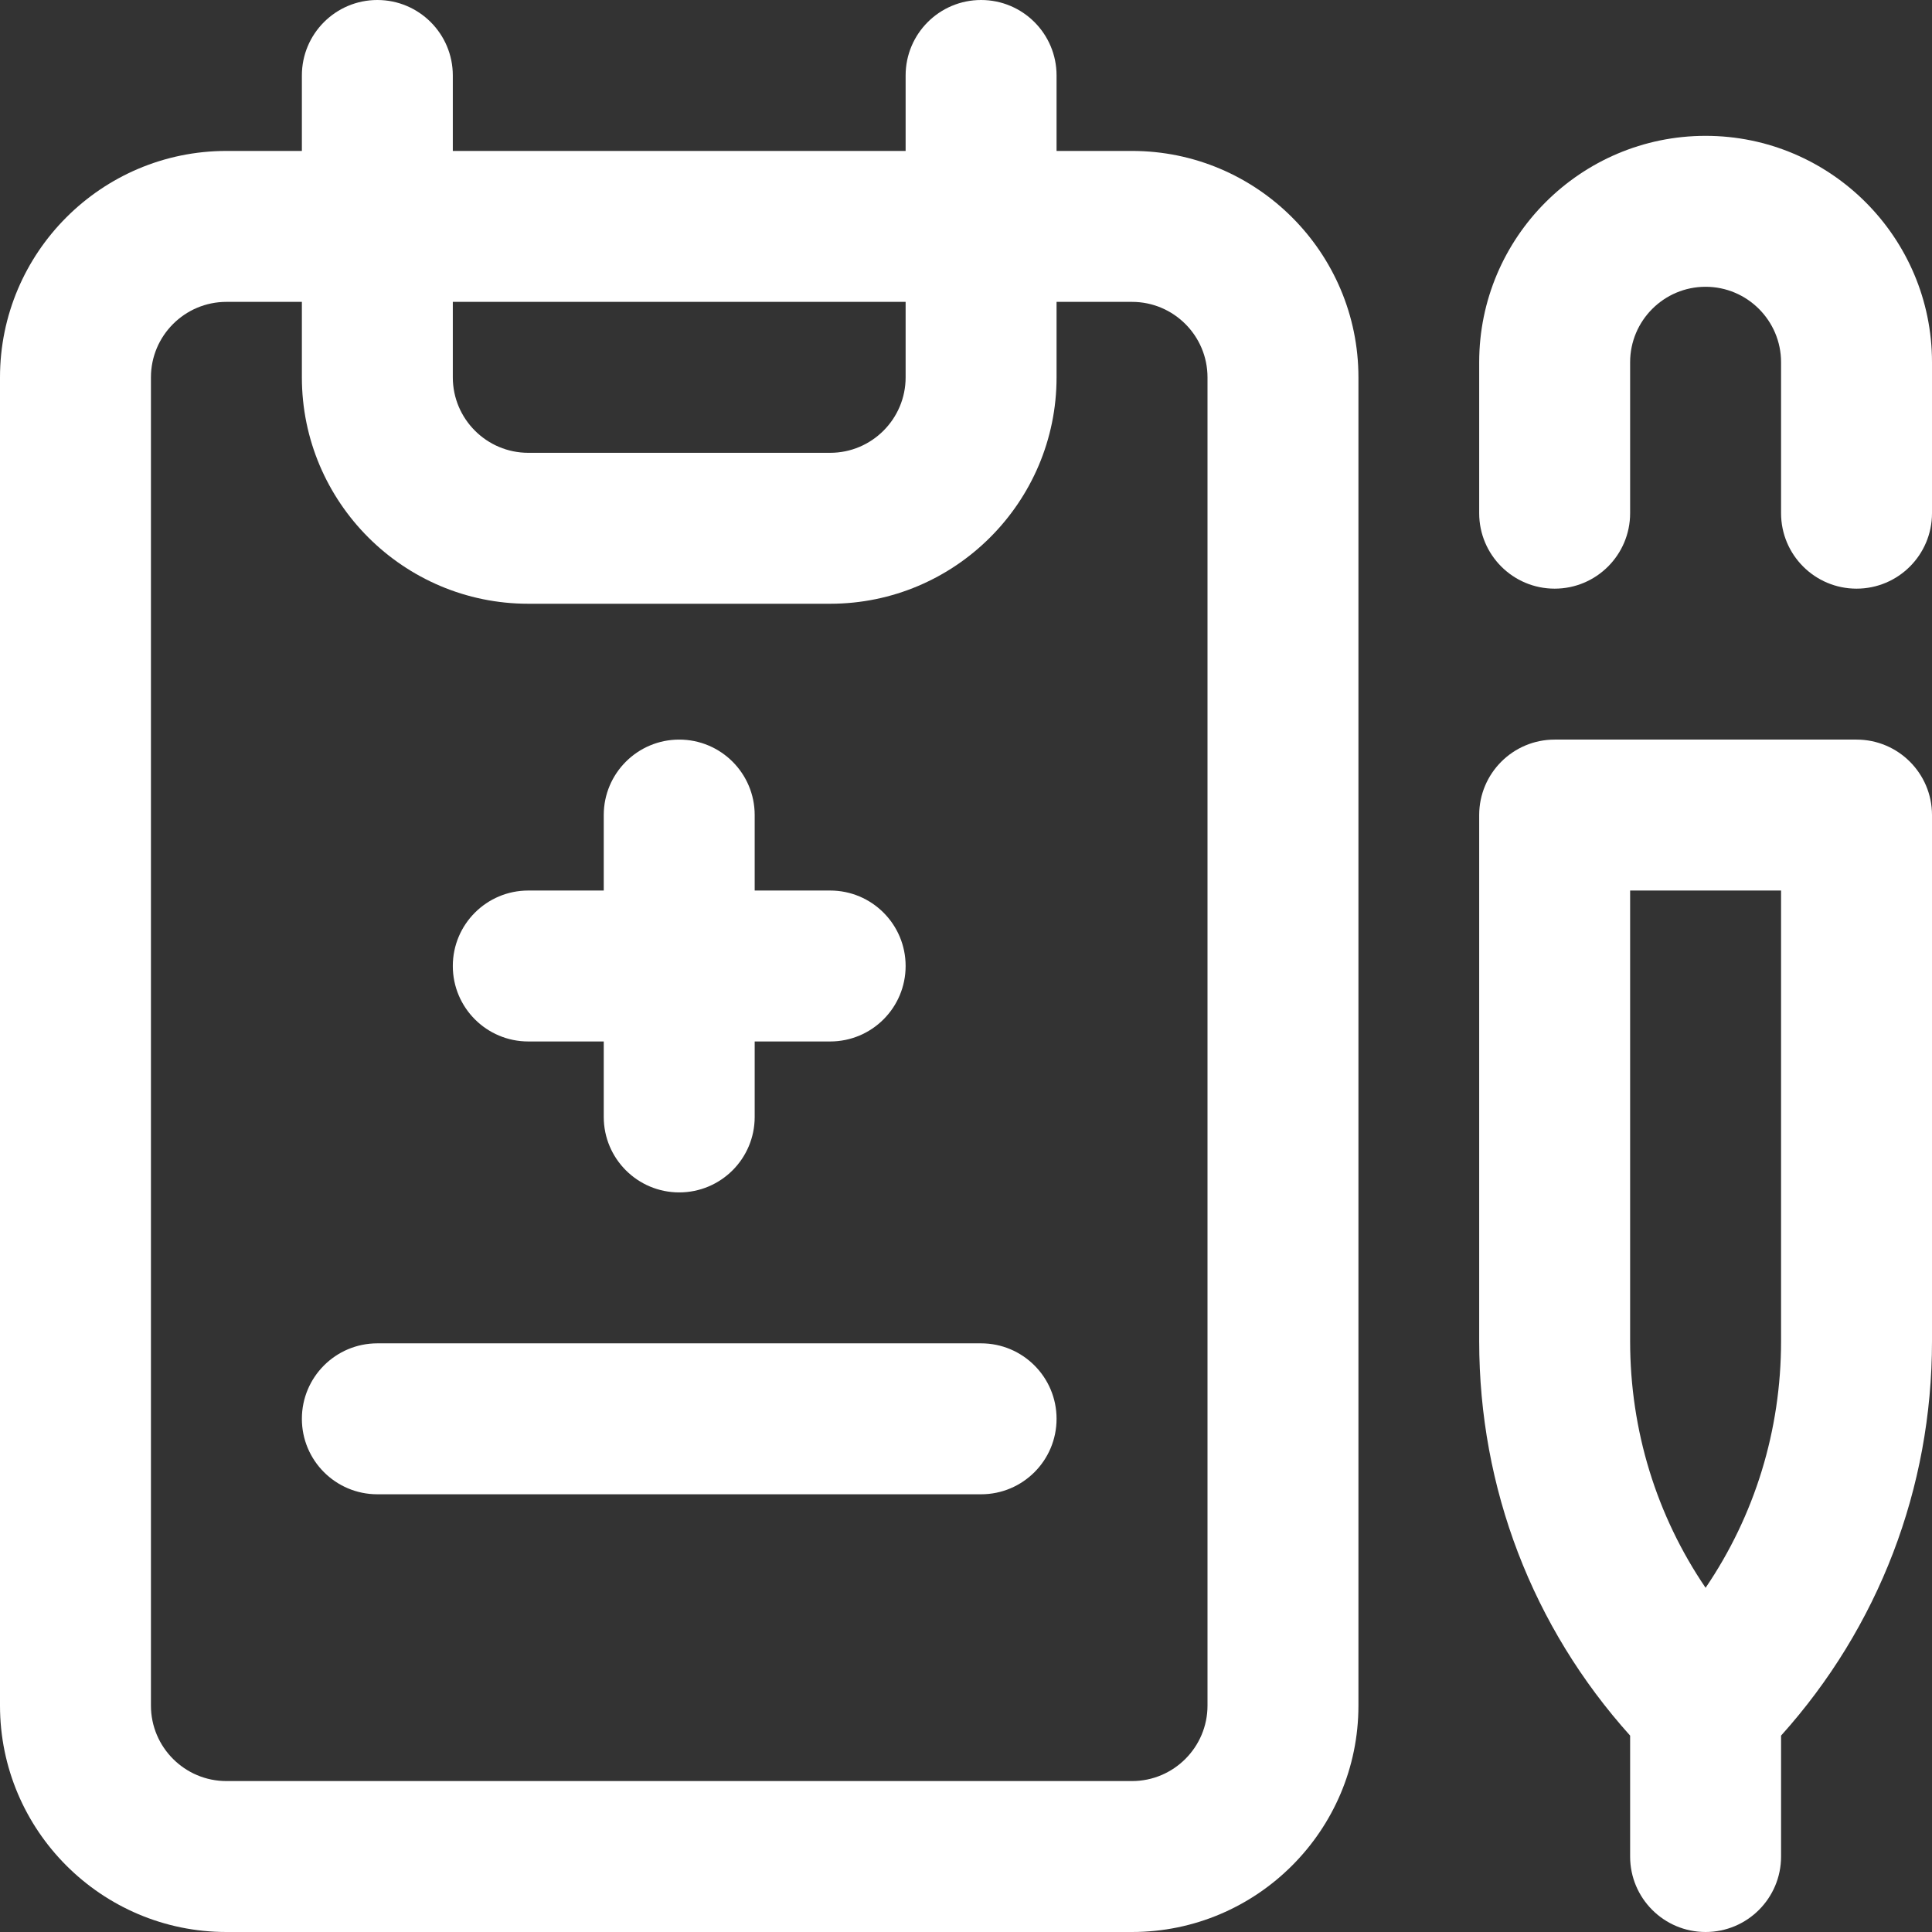
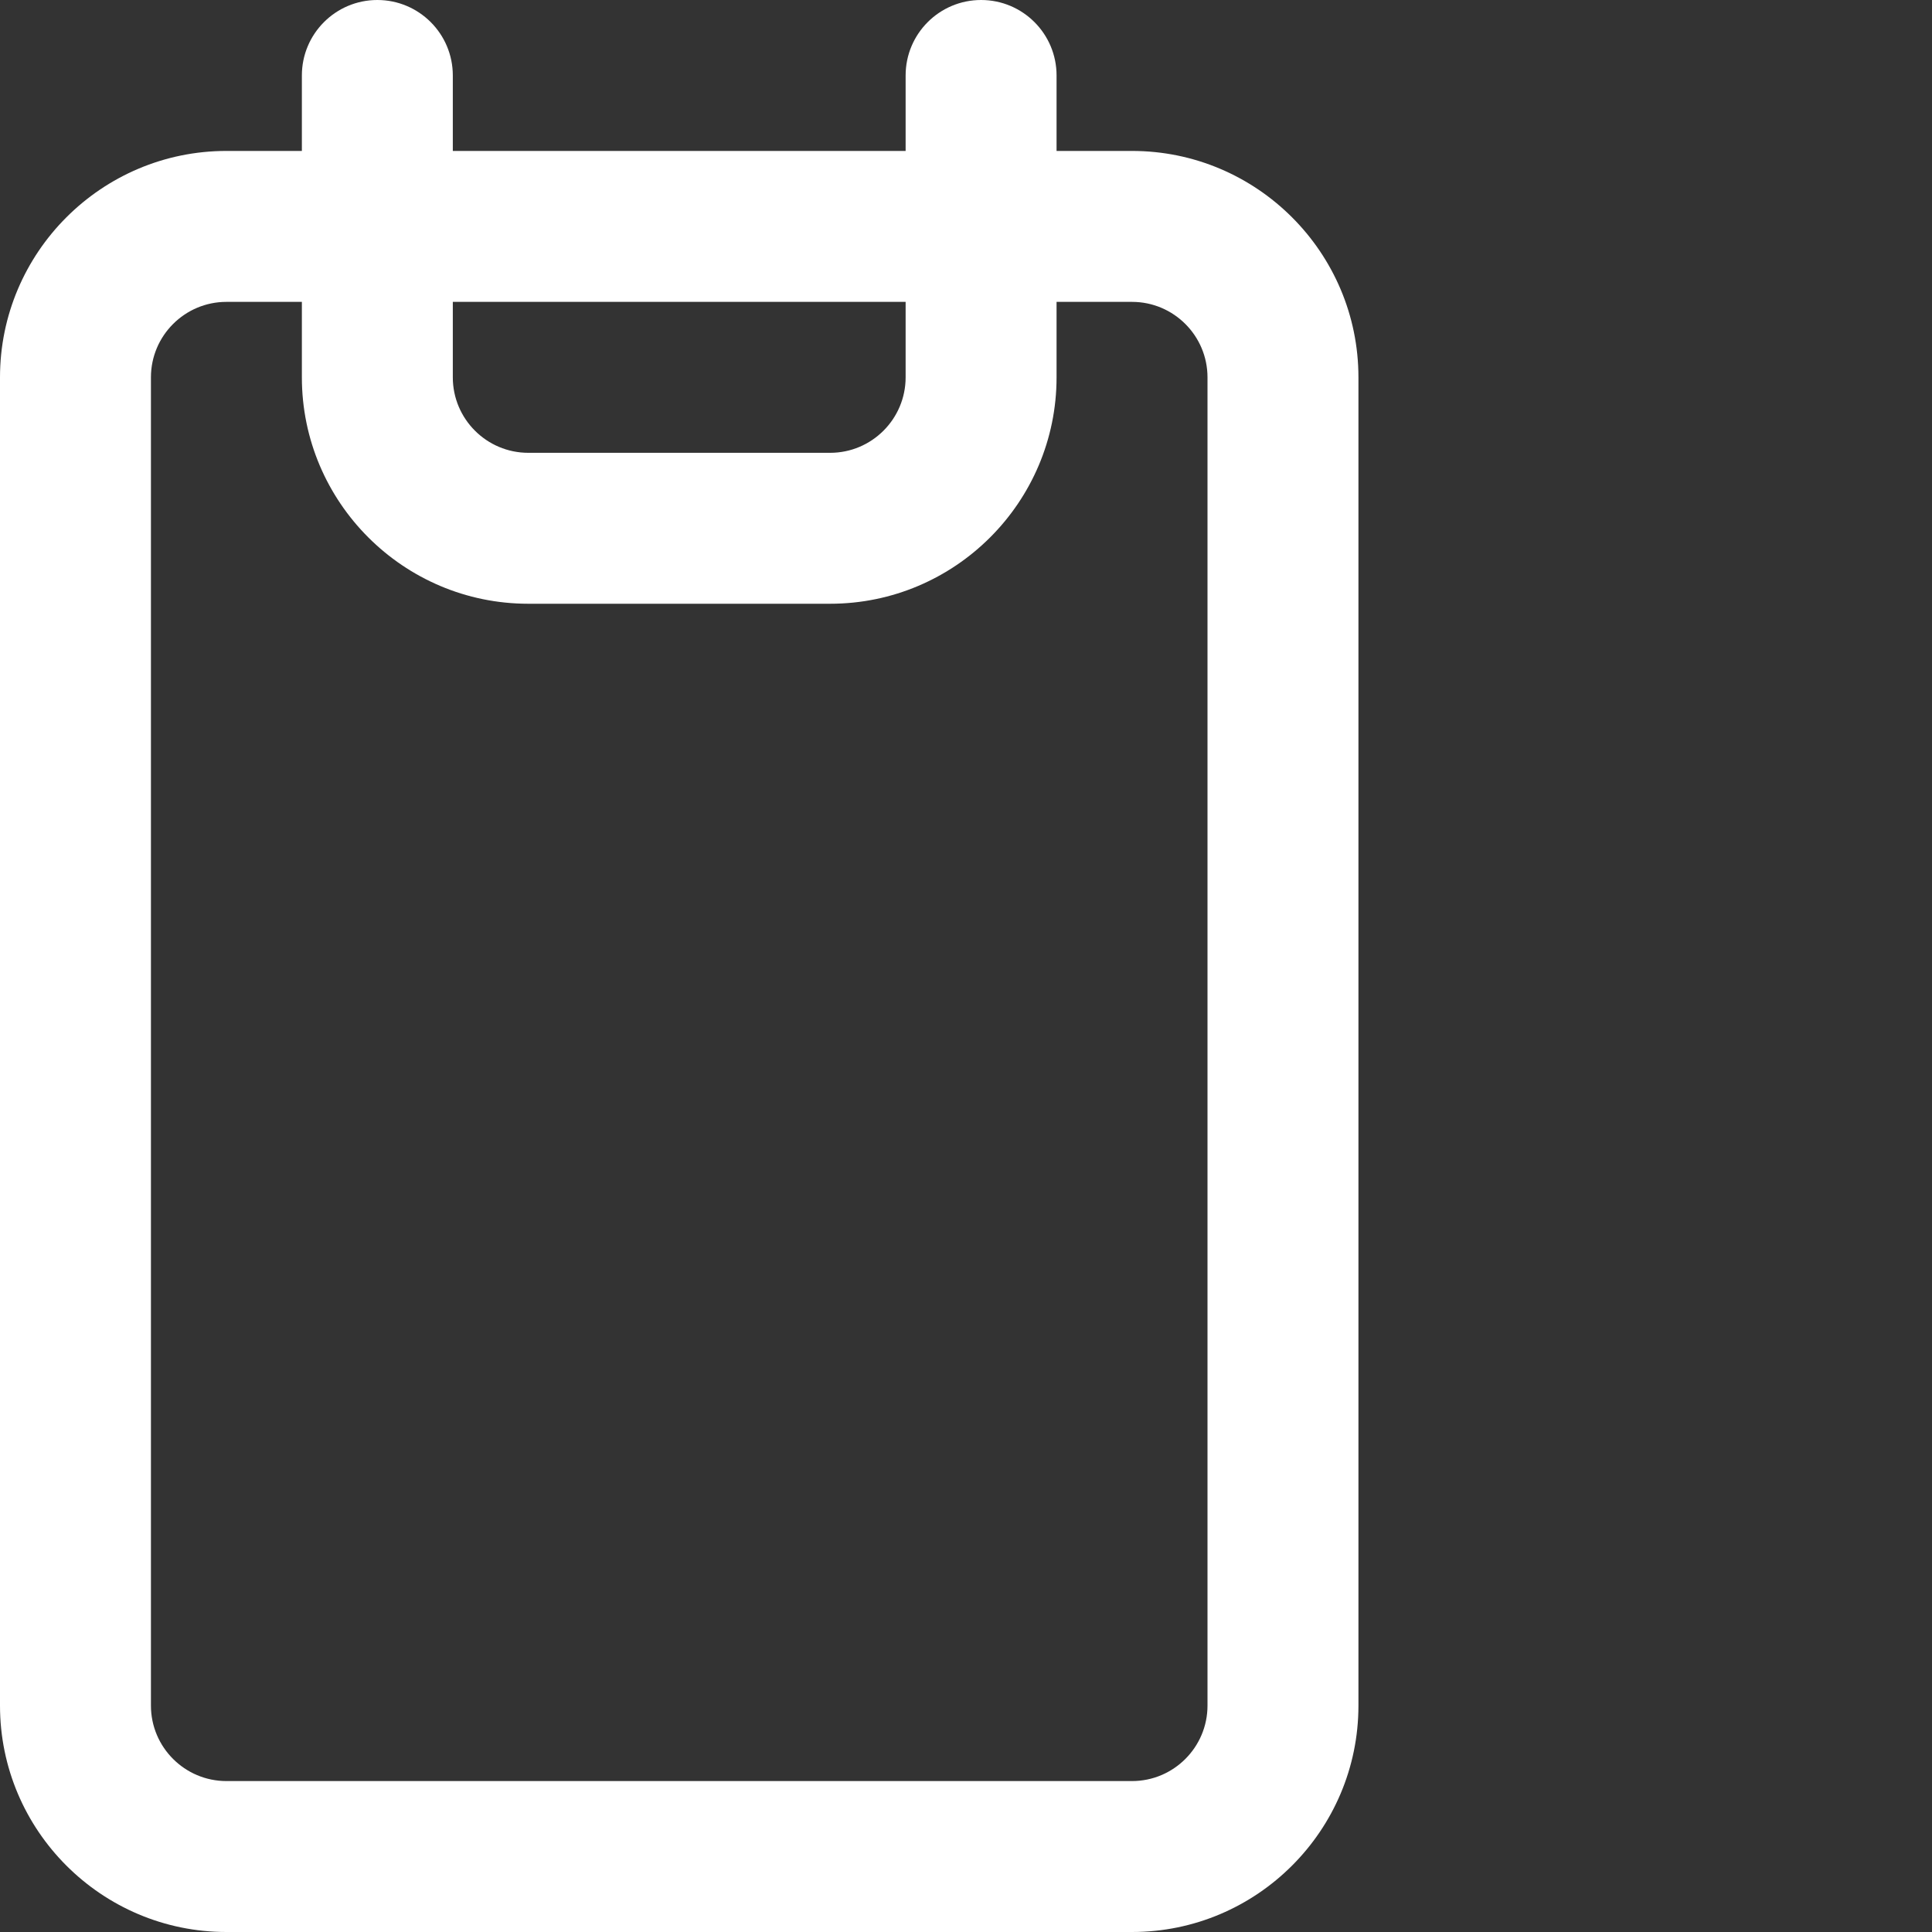
<svg xmlns="http://www.w3.org/2000/svg" version="1.1" width="512" height="512" x="0" y="0" viewBox="0 0 512 512" style="enable-background:new 0 0 512 512" xml:space="preserve" class="">
  <rect x="0" y="0" width="512" height="512" fill="#333333" stroke="none" />
  <g>
    <path d="M300 40h-20V20c0-11.046-8.954-20-20-20s-20 8.954-20 20v20H120V20c0-11.046-8.954-20-20-20S80 8.954 80 20v20H60C26.916 40 0 66.916 0 100v352c0 33.084 26.916 60 60 60h240c33.084 0 60-26.916 60-60V100c0-33.084-26.916-60-60-60zm-60 40v20c0 11.028-8.972 20-20 20h-80c-11.028 0-20-8.972-20-20V80zm80 372c0 11.028-8.972 20-20 20H60c-11.028 0-20-8.972-20-20V100c0-11.028 8.972-20 20-20h20v20c0 33.084 26.916 60 60 60h80c33.084 0 60-26.916 60-60V80h20c11.028 0 20 8.972 20 20z" fill="#ffffff" opacity="1" data-original="#000000" class="" />
-     <path d="M140 276h20v20c0 11.046 8.954 20 20 20s20-8.954 20-20v-20h20c11.046 0 20-8.954 20-20s-8.954-20-20-20h-20v-20c0-11.046-8.954-20-20-20s-20 8.954-20 20v20h-20c-11.046 0-20 8.954-20 20s8.954 20 20 20zM492 196h-80c-11.046 0-20 8.954-20 20v139.431c0 38.969 14.146 75.76 40 104.523V492c0 11.046 8.954 20 20 20s20-8.954 20-20v-32.045c25.854-28.763 40-65.554 40-104.523V216c0-11.046-8.954-20-20-20zm-20 159.431c0 23.645-6.993 46.216-20 65.351-13.007-19.134-20-41.706-20-65.351V236h40zM260 356H100c-11.046 0-20 8.954-20 20s8.954 20 20 20h160c11.046 0 20-8.954 20-20s-8.954-20-20-20zM452 36c-33.084 0-60 26.916-60 60v40c0 11.046 8.954 20 20 20s20-8.954 20-20V96c0-11.028 8.972-20 20-20s20 8.972 20 20v40c0 11.046 8.954 20 20 20s20-8.954 20-20V96c0-33.084-26.916-60-60-60z" fill="#ffffff" opacity="1" data-original="#000000" class="" />
  </g>
</svg>